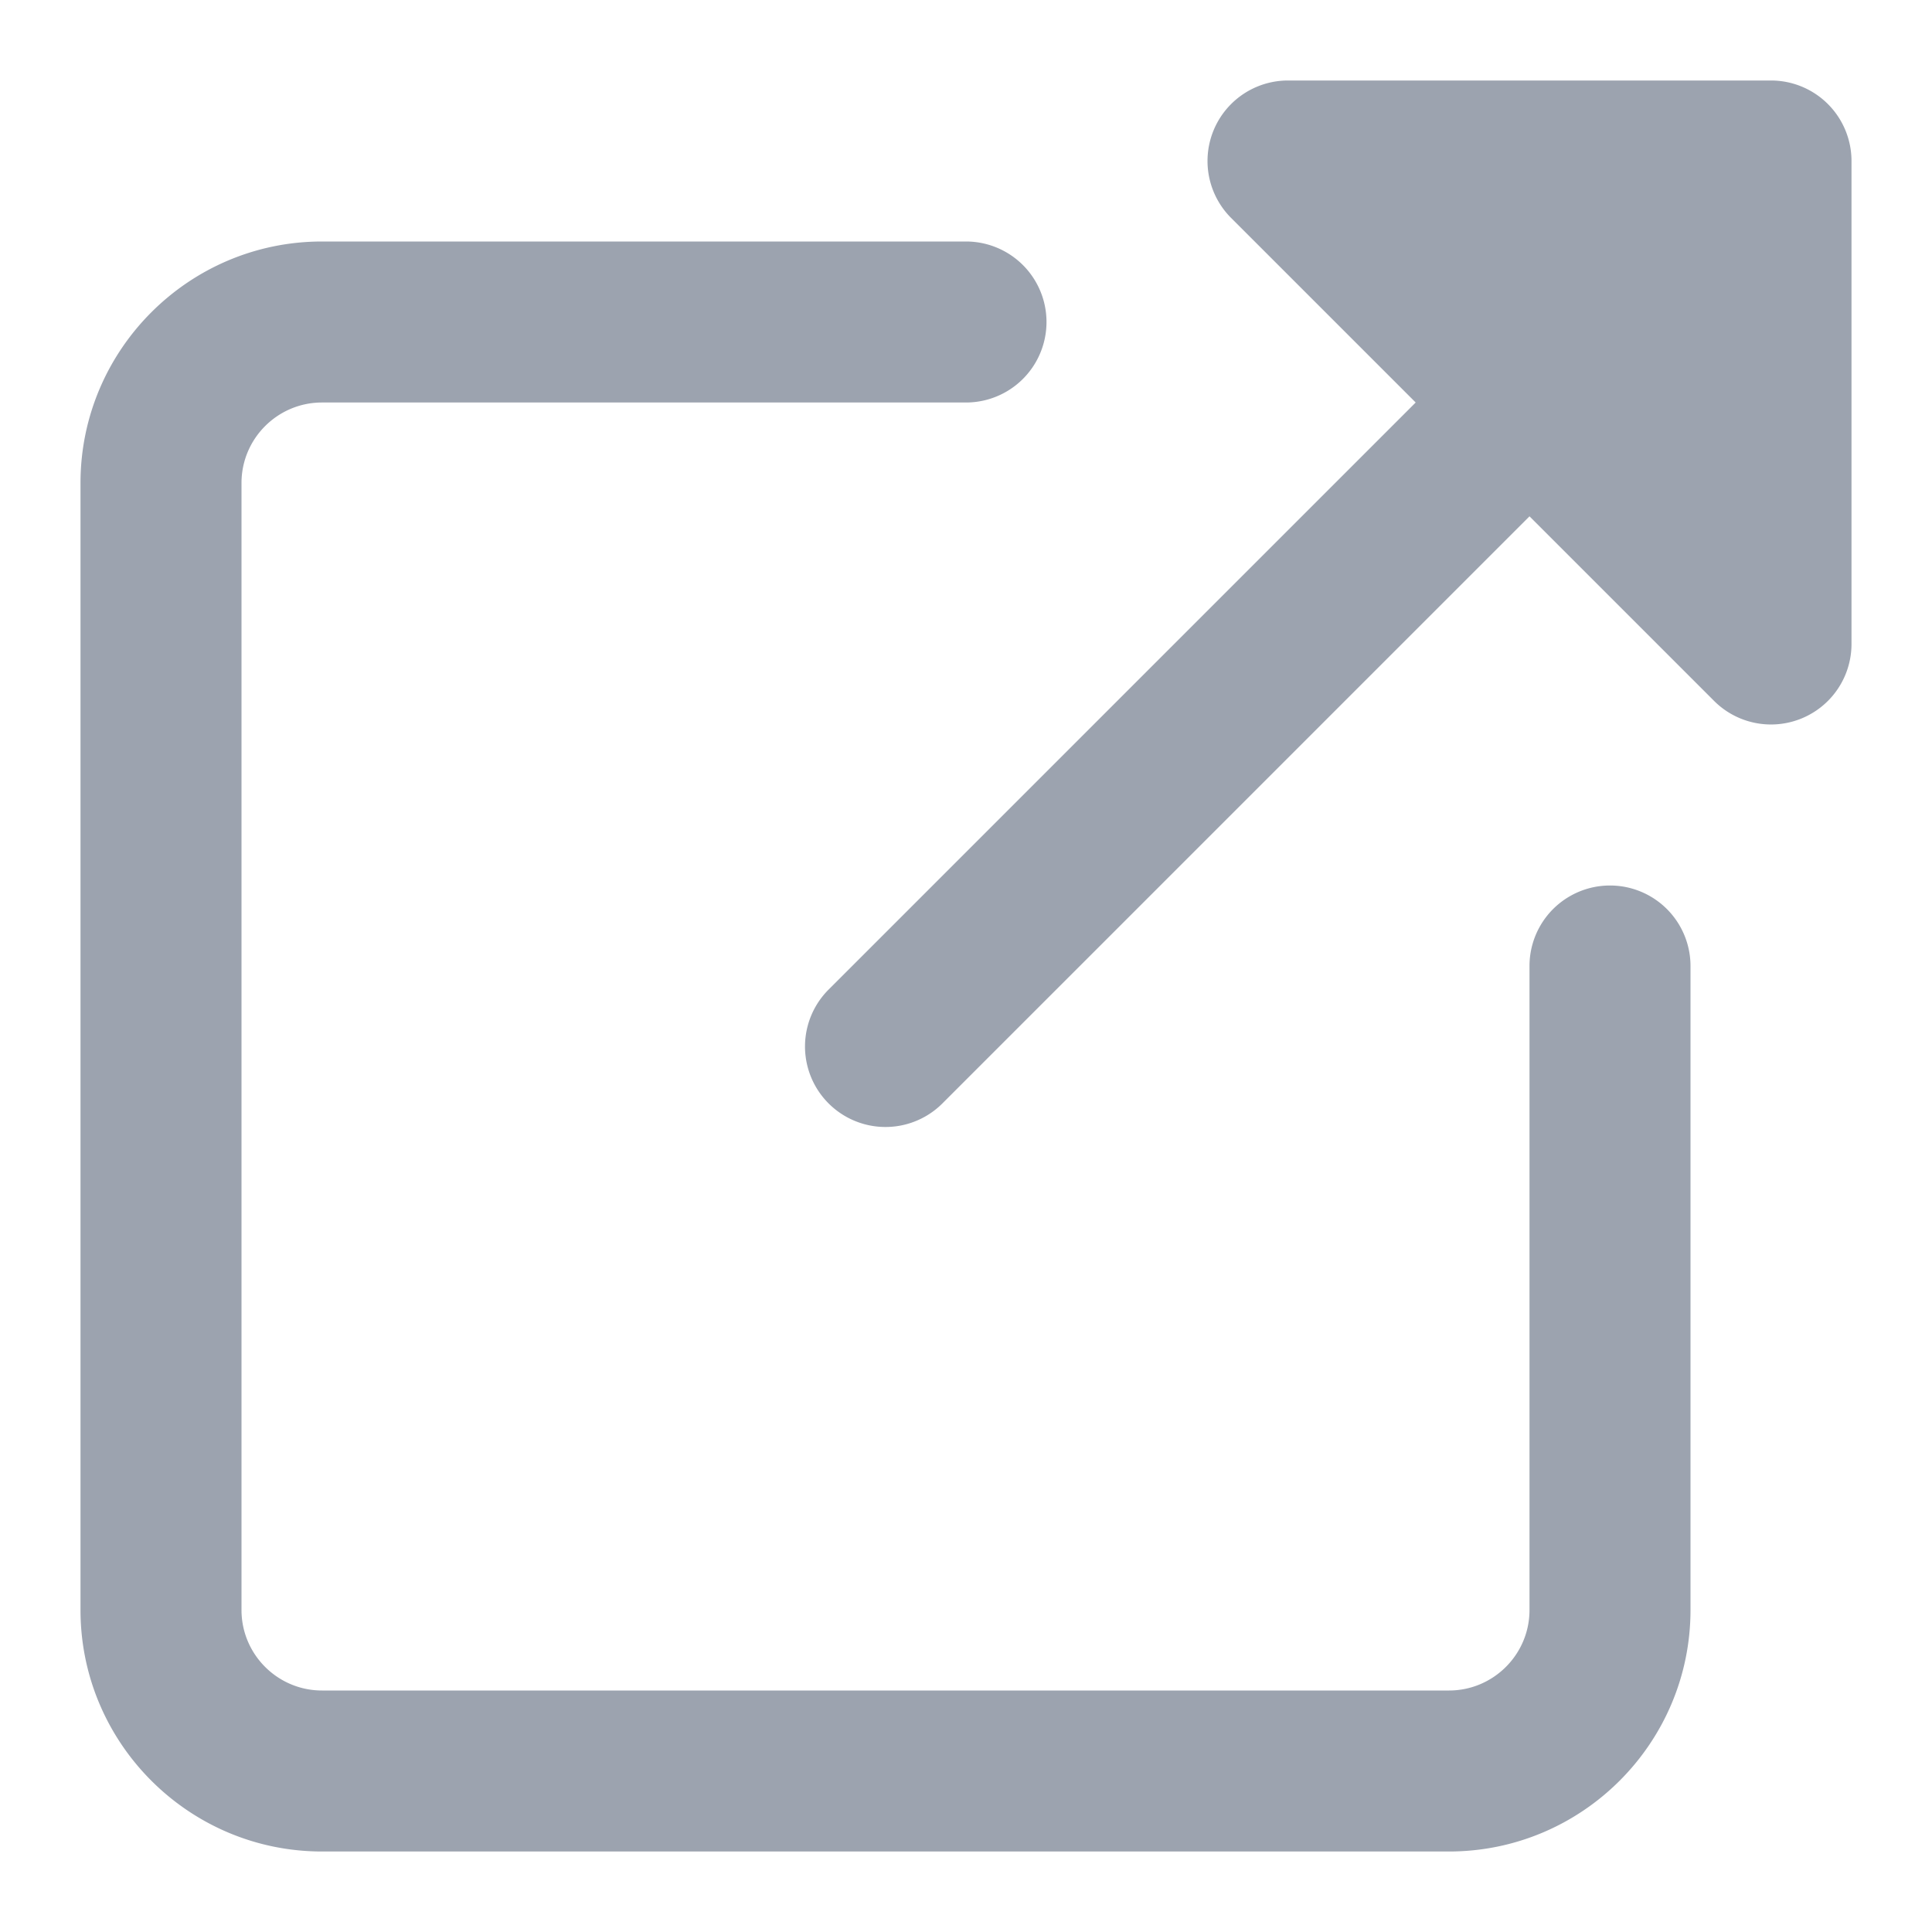
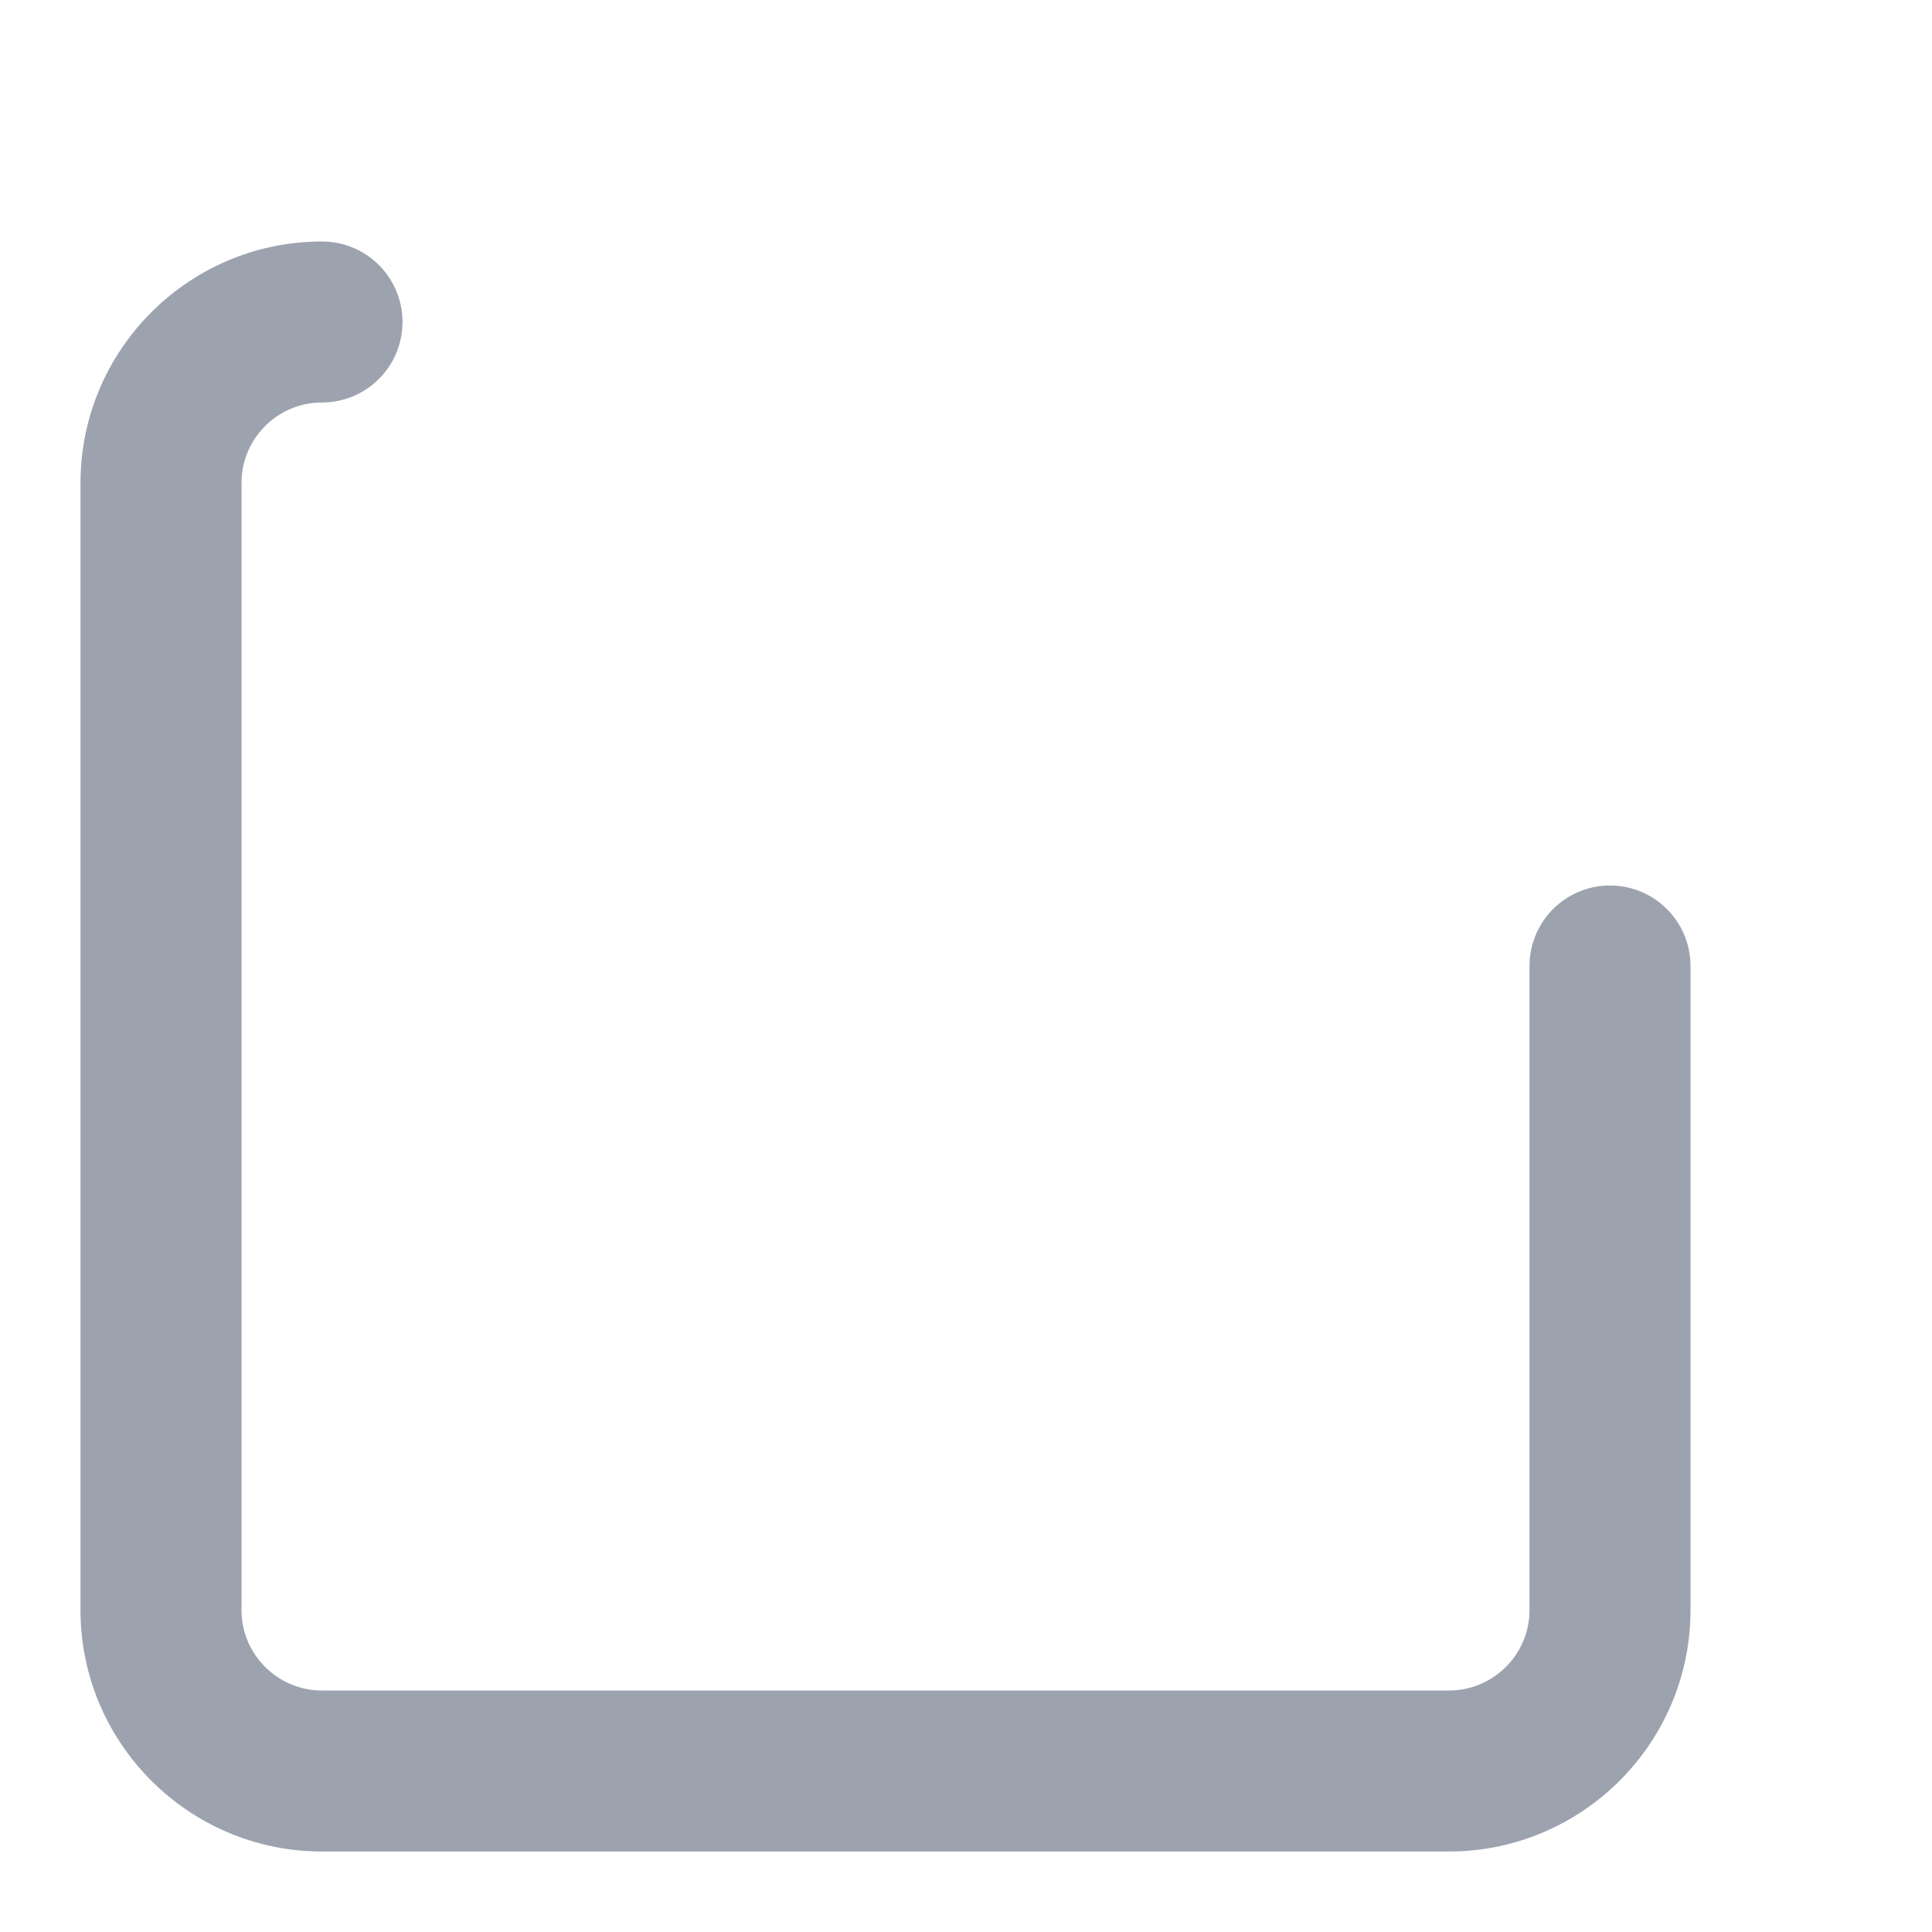
<svg xmlns="http://www.w3.org/2000/svg" version="1.1" width="512" height="512" x="0" y="0" viewBox="0 0 24 24" style="enable-background:new 0 0 512 512" xml:space="preserve" class="">
  <g>
-     <path d="M18 23H4c-1.654 0-3-1.346-3-3V6c0-1.654 1.346-3 3-3h8a1 1 0 1 1 0 2H4c-.551 0-1 .448-1 1v14c0 .552.449 1 1 1h14c.551 0 1-.448 1-1v-8a1 1 0 1 1 2 0v8c0 1.654-1.346 3-3 3z" fill="#9ca3af" opacity="1" data-original="#000000" class="" />
-     <path d="M22 1h-6a1 1 0 0 0-.707 1.707L17.586 5l-7.293 7.293a.999.999 0 1 0 1.414 1.414L19 6.414l2.293 2.293A1 1 0 0 0 23 8V2a1 1 0 0 0-1-1z" fill="#9ca3af" opacity="1" data-original="#000000" class="" />
+     <path d="M18 23H4c-1.654 0-3-1.346-3-3V6c0-1.654 1.346-3 3-3a1 1 0 1 1 0 2H4c-.551 0-1 .448-1 1v14c0 .552.449 1 1 1h14c.551 0 1-.448 1-1v-8a1 1 0 1 1 2 0v8c0 1.654-1.346 3-3 3z" fill="#9ca3af" opacity="1" data-original="#000000" class="" />
  </g>
</svg>